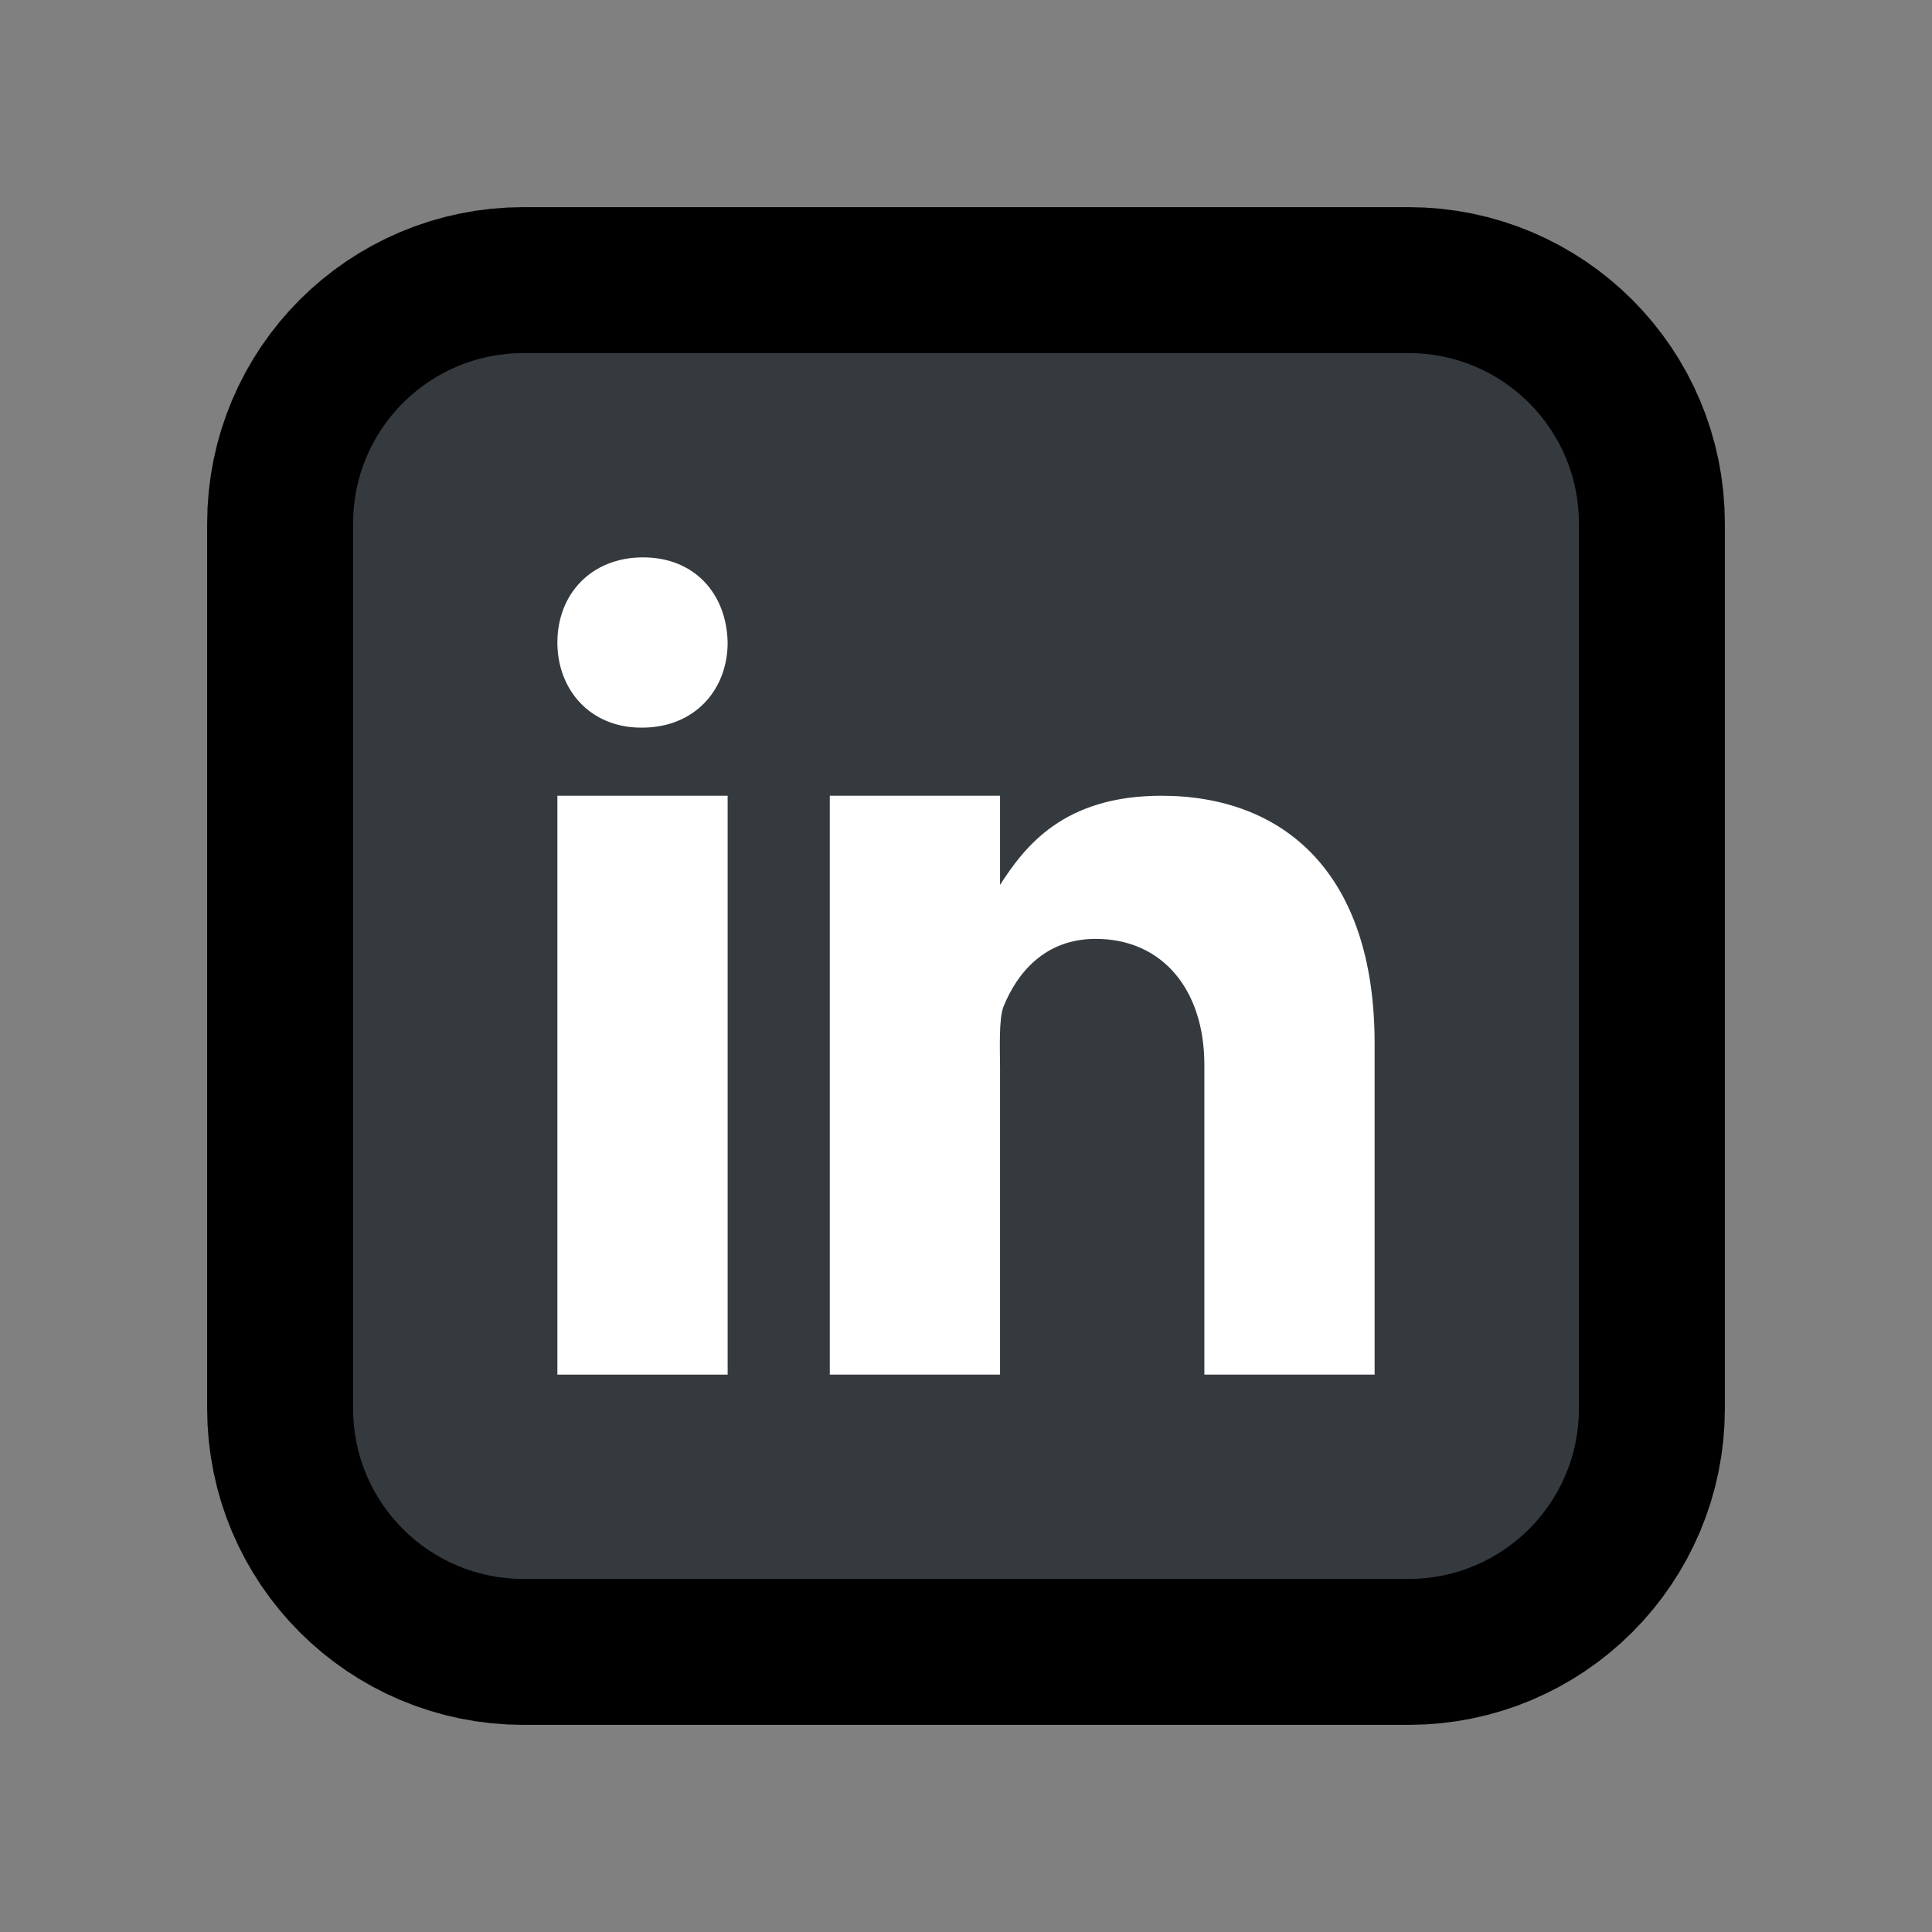
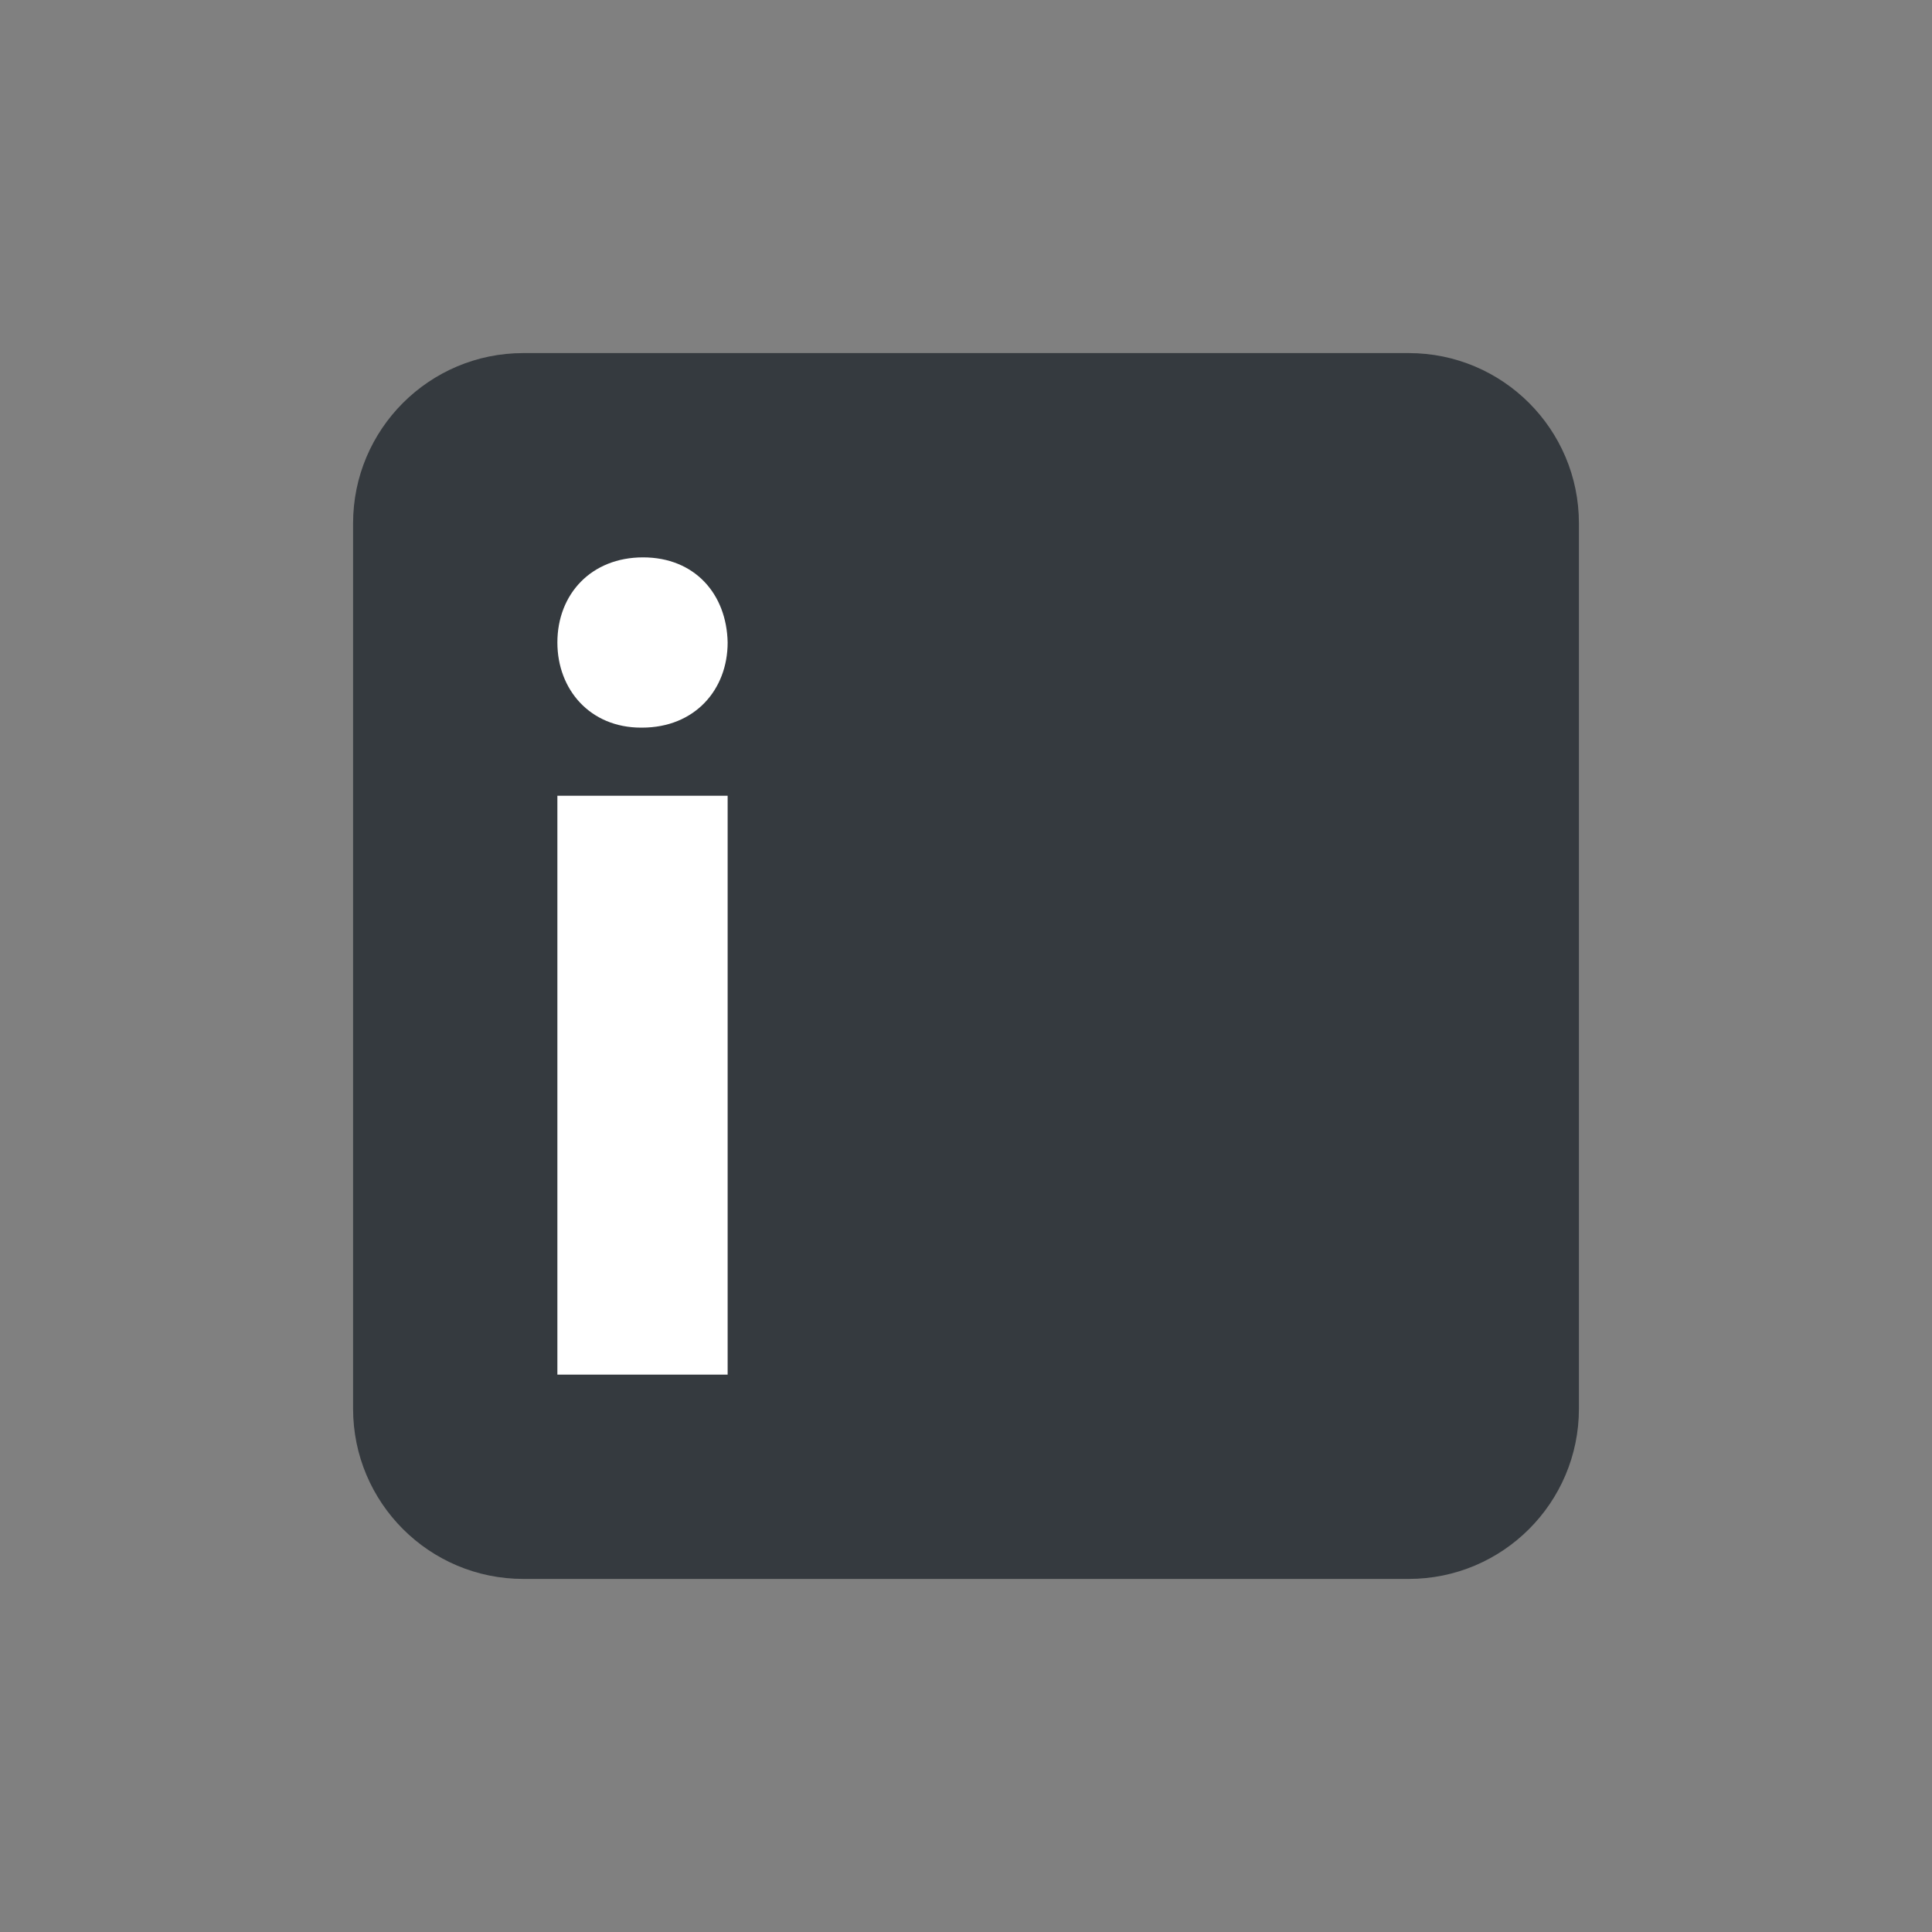
<svg xmlns="http://www.w3.org/2000/svg" version="1.1" viewBox="0 0 224 224" width="48px" height="48px">
  <rect x="0" y="0" width="224" height="224" fill="#808080" stroke="none" />
  <g transform="translate(17.248,17.248) scale(0.846,0.846)">
    <g fill="none" fill-rule="nonzero" stroke="none" stroke-width="none" stroke-linecap="butt" stroke-linejoin="none" stroke-miterlimit="10" stroke-dasharray="" stroke-dashoffset="0" font-family="none" font-weight="none" font-size="none" text-anchor="none" style="mix-blend-mode: normal">
      <g stroke="#000000" stroke-width="40" stroke-linejoin="round">
        <g id="surface1 1">
-           <path d="M196,172.667c0,12.888 -10.445,23.333 -23.333,23.333h-121.333c-12.888,0 -23.333,-10.445 -23.333,-23.333v-121.333c0,-12.888 10.445,-23.333 23.333,-23.333h121.333c12.888,0 23.333,10.445 23.333,23.333z" fill="#353a3f" />
          <path d="M56,88.667h23.333v79.333h-23.333z" fill="#ffffff" />
          <path d="M67.594,79.333h-0.128c-6.964,0 -11.466,-5.195 -11.466,-11.667c0,-6.635 4.648,-11.667 11.74,-11.667c7.091,0 11.466,5.031 11.594,11.667c0,6.471 -4.503,11.667 -11.74,11.667z" fill="#ffffff" />
          <path d="M168,168h-23.333v-42.456c0,-10.263 -5.724,-17.263 -14.893,-17.263c-7,0 -10.792,4.721 -12.633,9.279c-0.674,1.641 -0.474,6.161 -0.474,8.44v42h-23.333v-79.333h23.333v12.214c3.372,-5.214 8.641,-12.214 22.112,-12.214c16.698,0 29.221,10.5 29.221,33.943z" fill="#ffffff" />
        </g>
      </g>
-       <path d="M0,224v-224h224v224z" fill="none" stroke="none" stroke-width="1" stroke-linejoin="miter" />
      <g stroke="none" stroke-width="1" stroke-linejoin="miter">
        <g id="surface1">
          <path d="M196,172.667c0,12.888 -10.445,23.333 -23.333,23.333h-121.333c-12.888,0 -23.333,-10.445 -23.333,-23.333v-121.333c0,-12.888 10.445,-23.333 23.333,-23.333h121.333c12.888,0 23.333,10.445 23.333,23.333z" fill="#353a3f" />
          <path d="M56,88.667h23.333v79.333h-23.333z" fill="#ffffff" />
          <path d="M67.594,79.333h-0.128c-6.964,0 -11.466,-5.195 -11.466,-11.667c0,-6.635 4.648,-11.667 11.74,-11.667c7.091,0 11.466,5.031 11.594,11.667c0,6.471 -4.503,11.667 -11.74,11.667z" fill="#ffffff" />
-           <path d="M168,168h-23.333v-42.456c0,-10.263 -5.724,-17.263 -14.893,-17.263c-7,0 -10.792,4.721 -12.633,9.279c-0.674,1.641 -0.474,6.161 -0.474,8.44v42h-23.333v-79.333h23.333v12.214c3.372,-5.214 8.641,-12.214 22.112,-12.214c16.698,0 29.221,10.5 29.221,33.943z" fill="#ffffff" />
        </g>
      </g>
-       <path d="" fill="none" stroke="none" stroke-width="1" stroke-linejoin="miter" />
-       <path d="" fill="none" stroke="none" stroke-width="1" stroke-linejoin="miter" />
      <path d="" fill="none" stroke="none" stroke-width="1" stroke-linejoin="miter" />
      <path d="" fill="none" stroke="none" stroke-width="1" stroke-linejoin="miter" />
    </g>
  </g>
</svg>